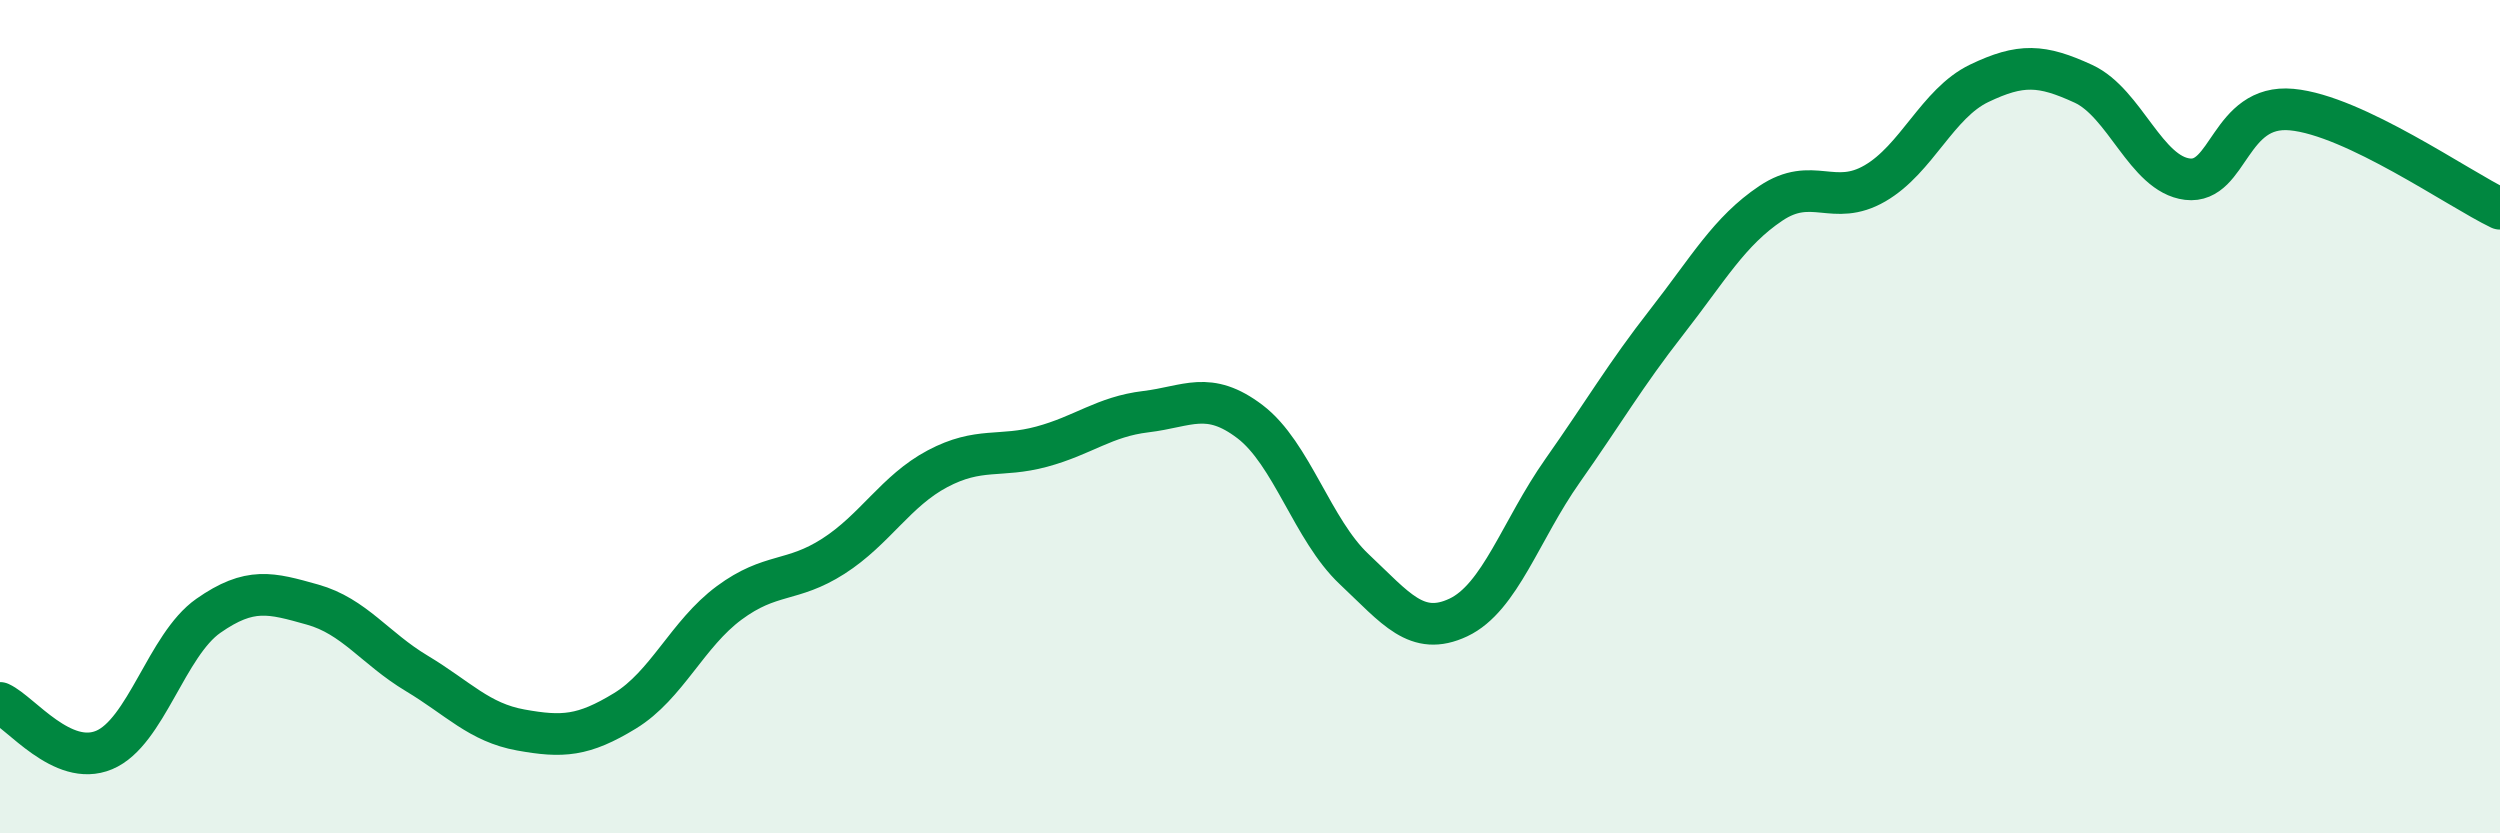
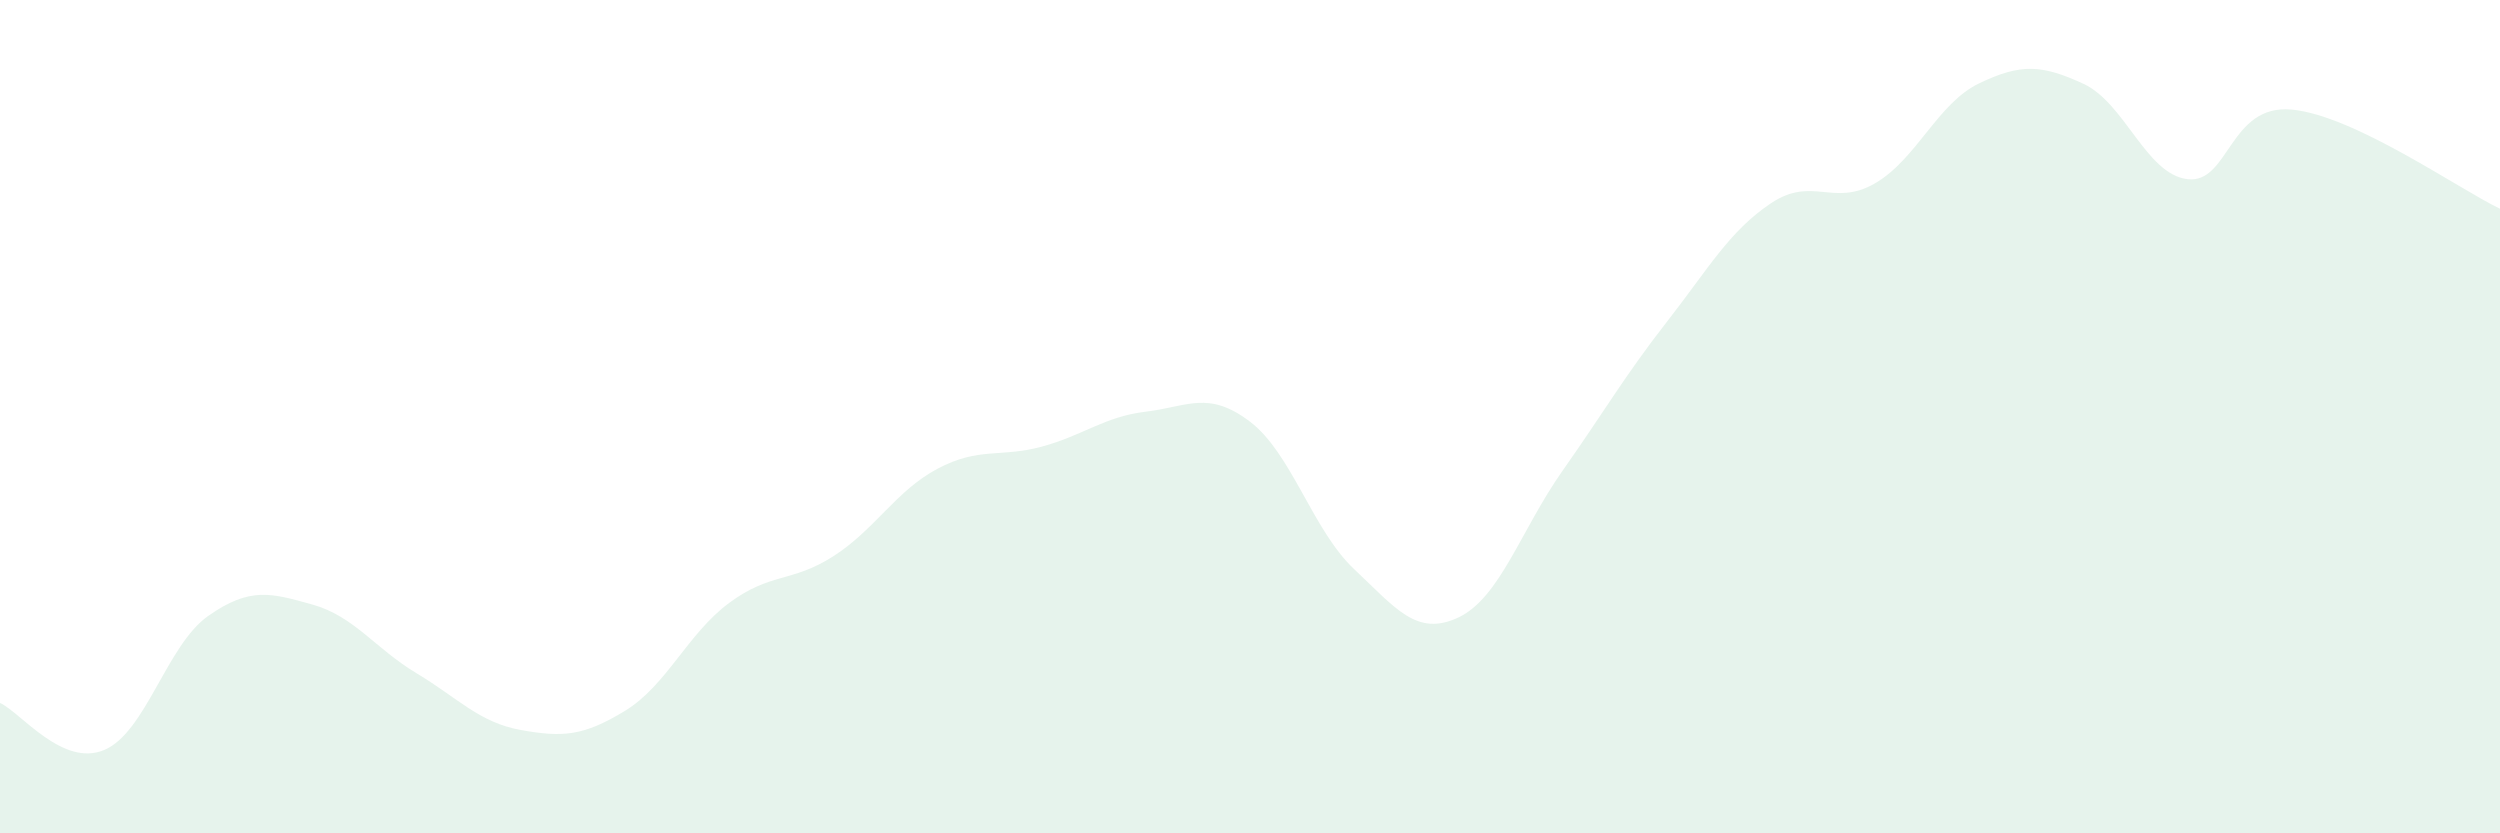
<svg xmlns="http://www.w3.org/2000/svg" width="60" height="20" viewBox="0 0 60 20">
  <path d="M 0,16.87 C 0.5,17.1 1.5,18.42 2.5,18 C 3.5,17.58 4,15.48 5,14.78 C 6,14.08 6.5,14.23 7.5,14.51 C 8.5,14.79 9,15.56 10,16.16 C 11,16.76 11.5,17.34 12.5,17.52 C 13.5,17.7 14,17.67 15,17.06 C 16,16.45 16.5,15.21 17.5,14.47 C 18.5,13.73 19,13.99 20,13.35 C 21,12.71 21.5,11.78 22.5,11.25 C 23.5,10.72 24,10.99 25,10.72 C 26,10.45 26.5,10 27.5,9.88 C 28.5,9.76 29,9.36 30,10.12 C 31,10.88 31.5,12.72 32.5,13.66 C 33.5,14.6 34,15.29 35,14.82 C 36,14.35 36.5,12.72 37.5,11.3 C 38.5,9.88 39,9.01 40,7.73 C 41,6.45 41.5,5.55 42.5,4.88 C 43.5,4.21 44,4.98 45,4.4 C 46,3.82 46.5,2.48 47.5,2 C 48.5,1.52 49,1.55 50,2.01 C 51,2.47 51.5,4.18 52.5,4.3 C 53.5,4.42 53.5,2.49 55,2.63 C 56.5,2.77 59,4.53 60,5.01L60 20L0 20Z" fill="#008740" opacity="0.1" stroke-linecap="round" stroke-linejoin="round" />
-   <path d="M 0,16.87 C 0.5,17.1 1.5,18.42 2.5,18 C 3.5,17.58 4,15.48 5,14.78 C 6,14.08 6.5,14.23 7.5,14.51 C 8.5,14.79 9,15.56 10,16.16 C 11,16.76 11.5,17.34 12.5,17.52 C 13.5,17.7 14,17.67 15,17.06 C 16,16.45 16.5,15.21 17.5,14.47 C 18.5,13.73 19,13.99 20,13.35 C 21,12.71 21.5,11.78 22.5,11.25 C 23.5,10.72 24,10.99 25,10.72 C 26,10.45 26.5,10 27.5,9.88 C 28.5,9.76 29,9.36 30,10.12 C 31,10.88 31.5,12.72 32.5,13.66 C 33.5,14.6 34,15.29 35,14.82 C 36,14.35 36.5,12.72 37.5,11.3 C 38.5,9.88 39,9.01 40,7.73 C 41,6.45 41.5,5.55 42.5,4.88 C 43.5,4.21 44,4.98 45,4.4 C 46,3.82 46.5,2.48 47.5,2 C 48.5,1.52 49,1.55 50,2.01 C 51,2.47 51.5,4.18 52.5,4.3 C 53.5,4.42 53.5,2.49 55,2.63 C 56.5,2.77 59,4.53 60,5.01" stroke="#008740" stroke-width="1" fill="none" stroke-linecap="round" stroke-linejoin="round" />
</svg>